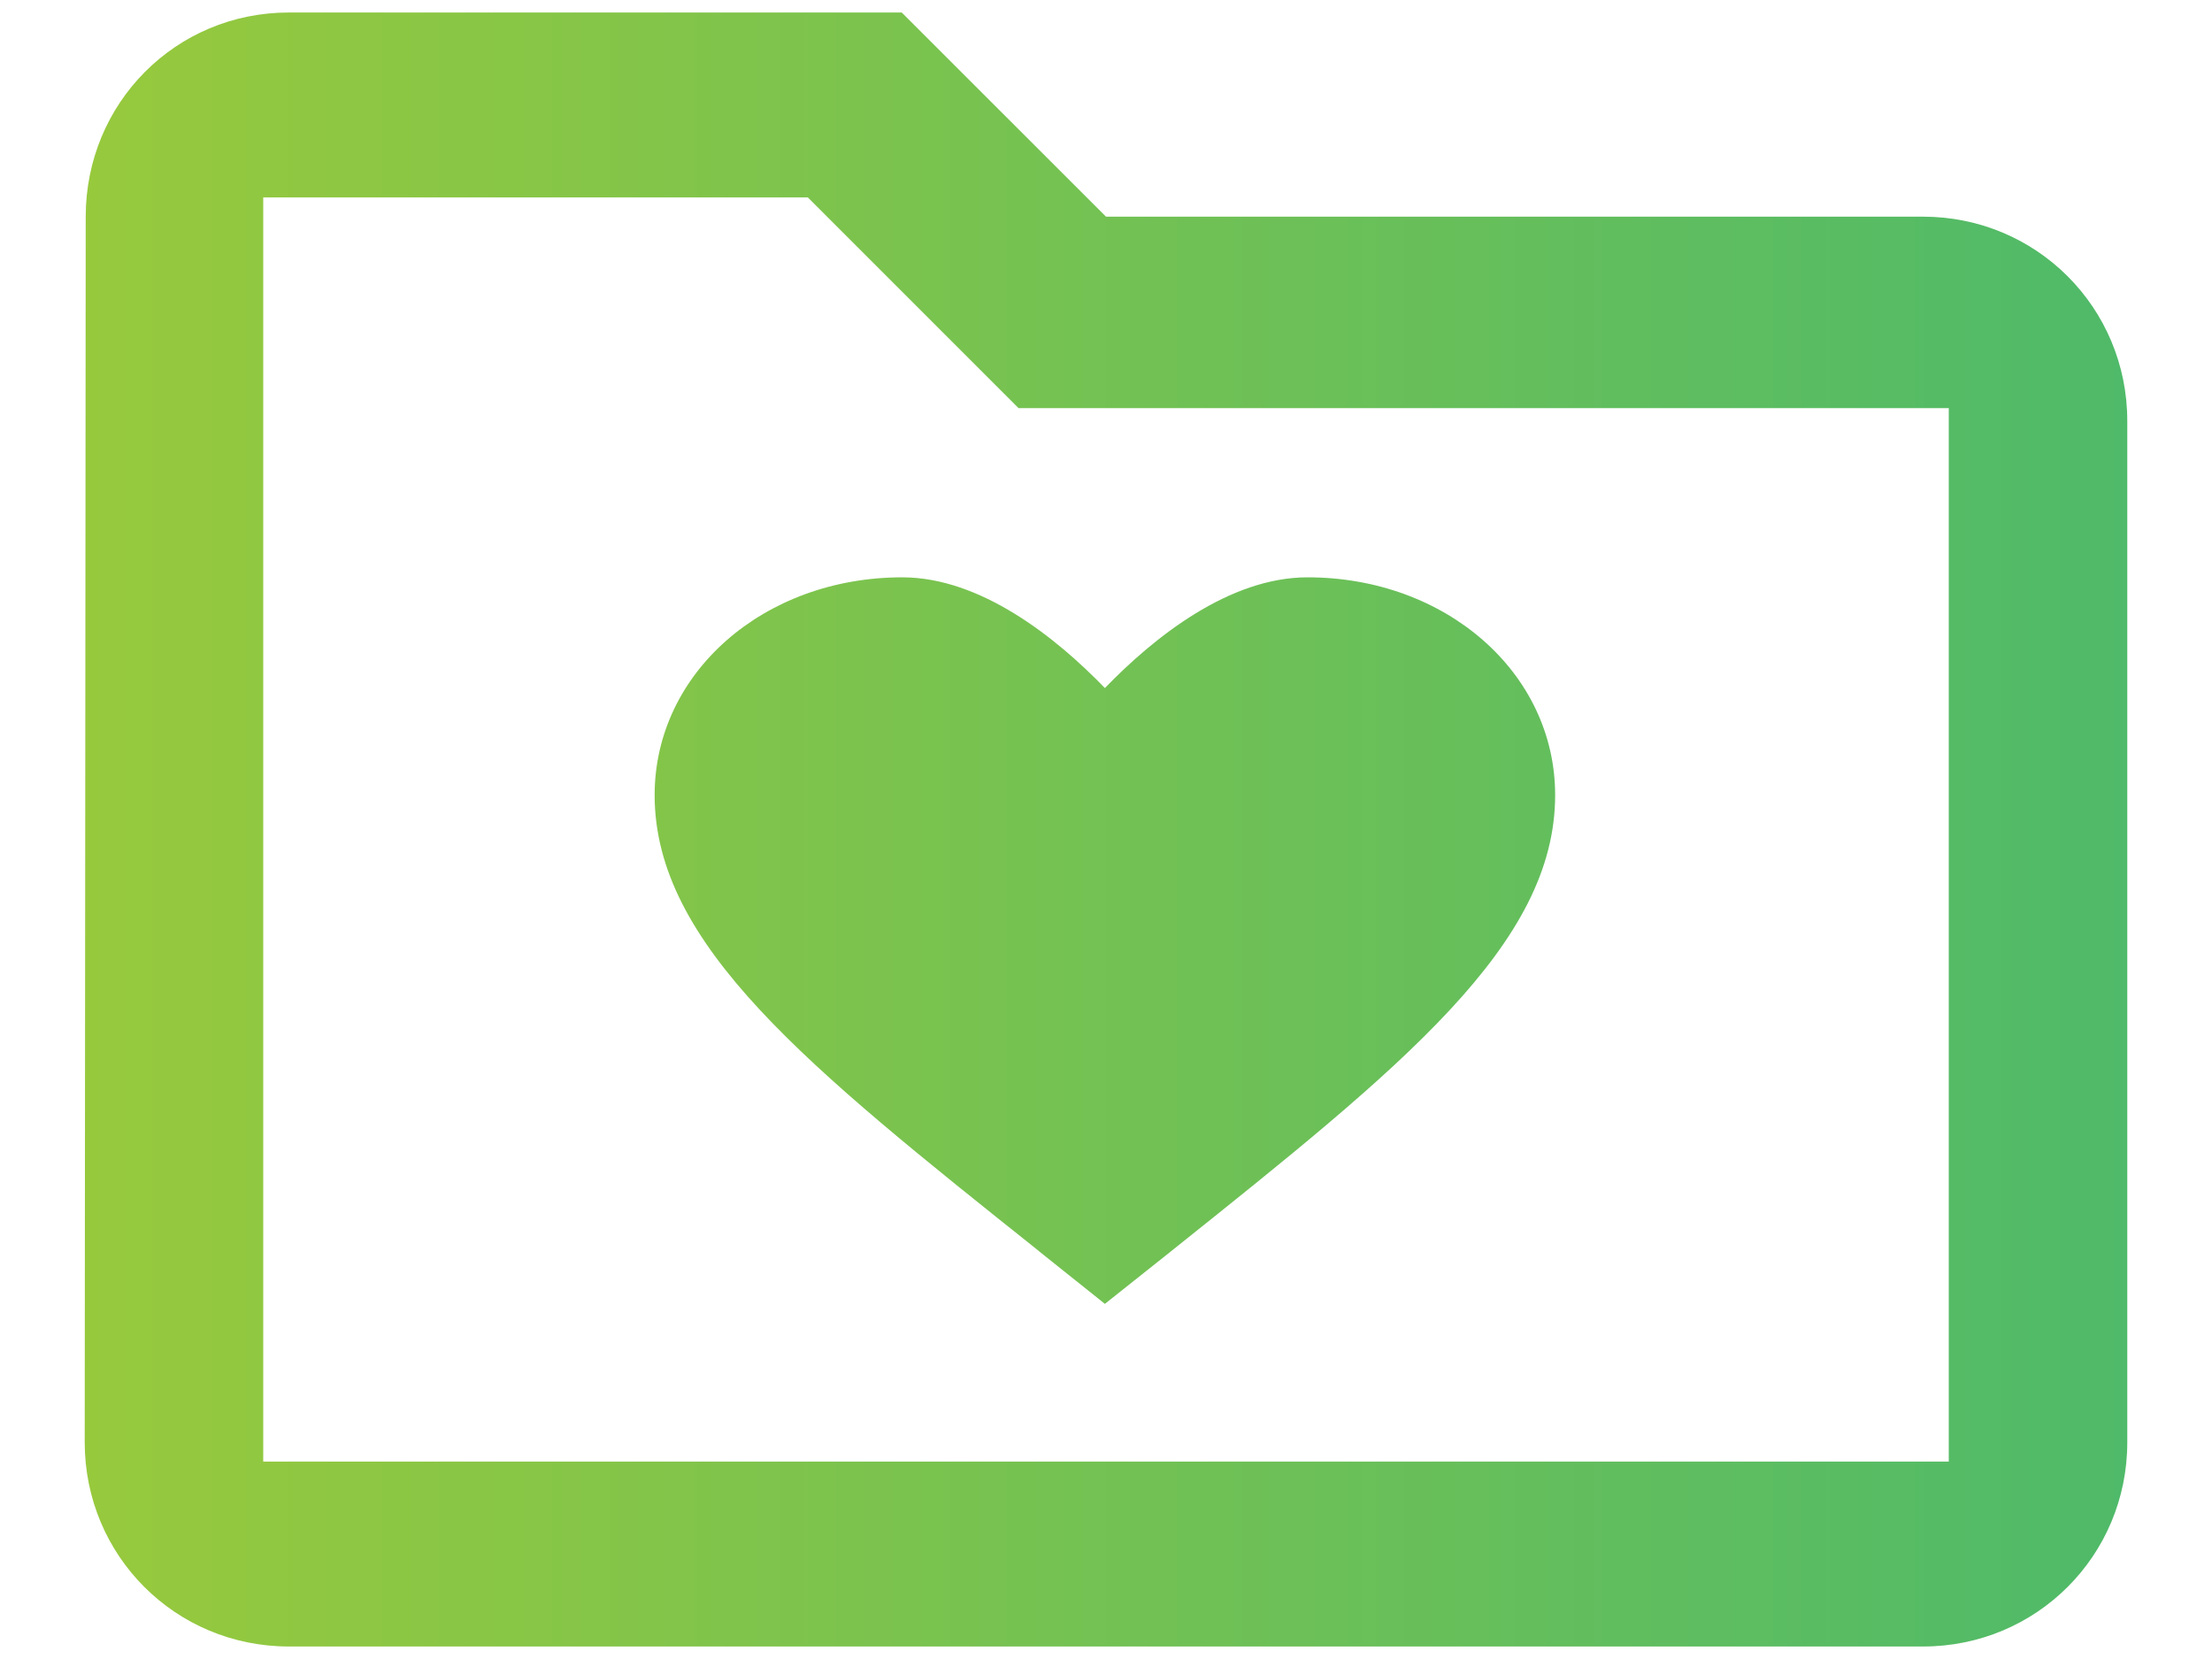
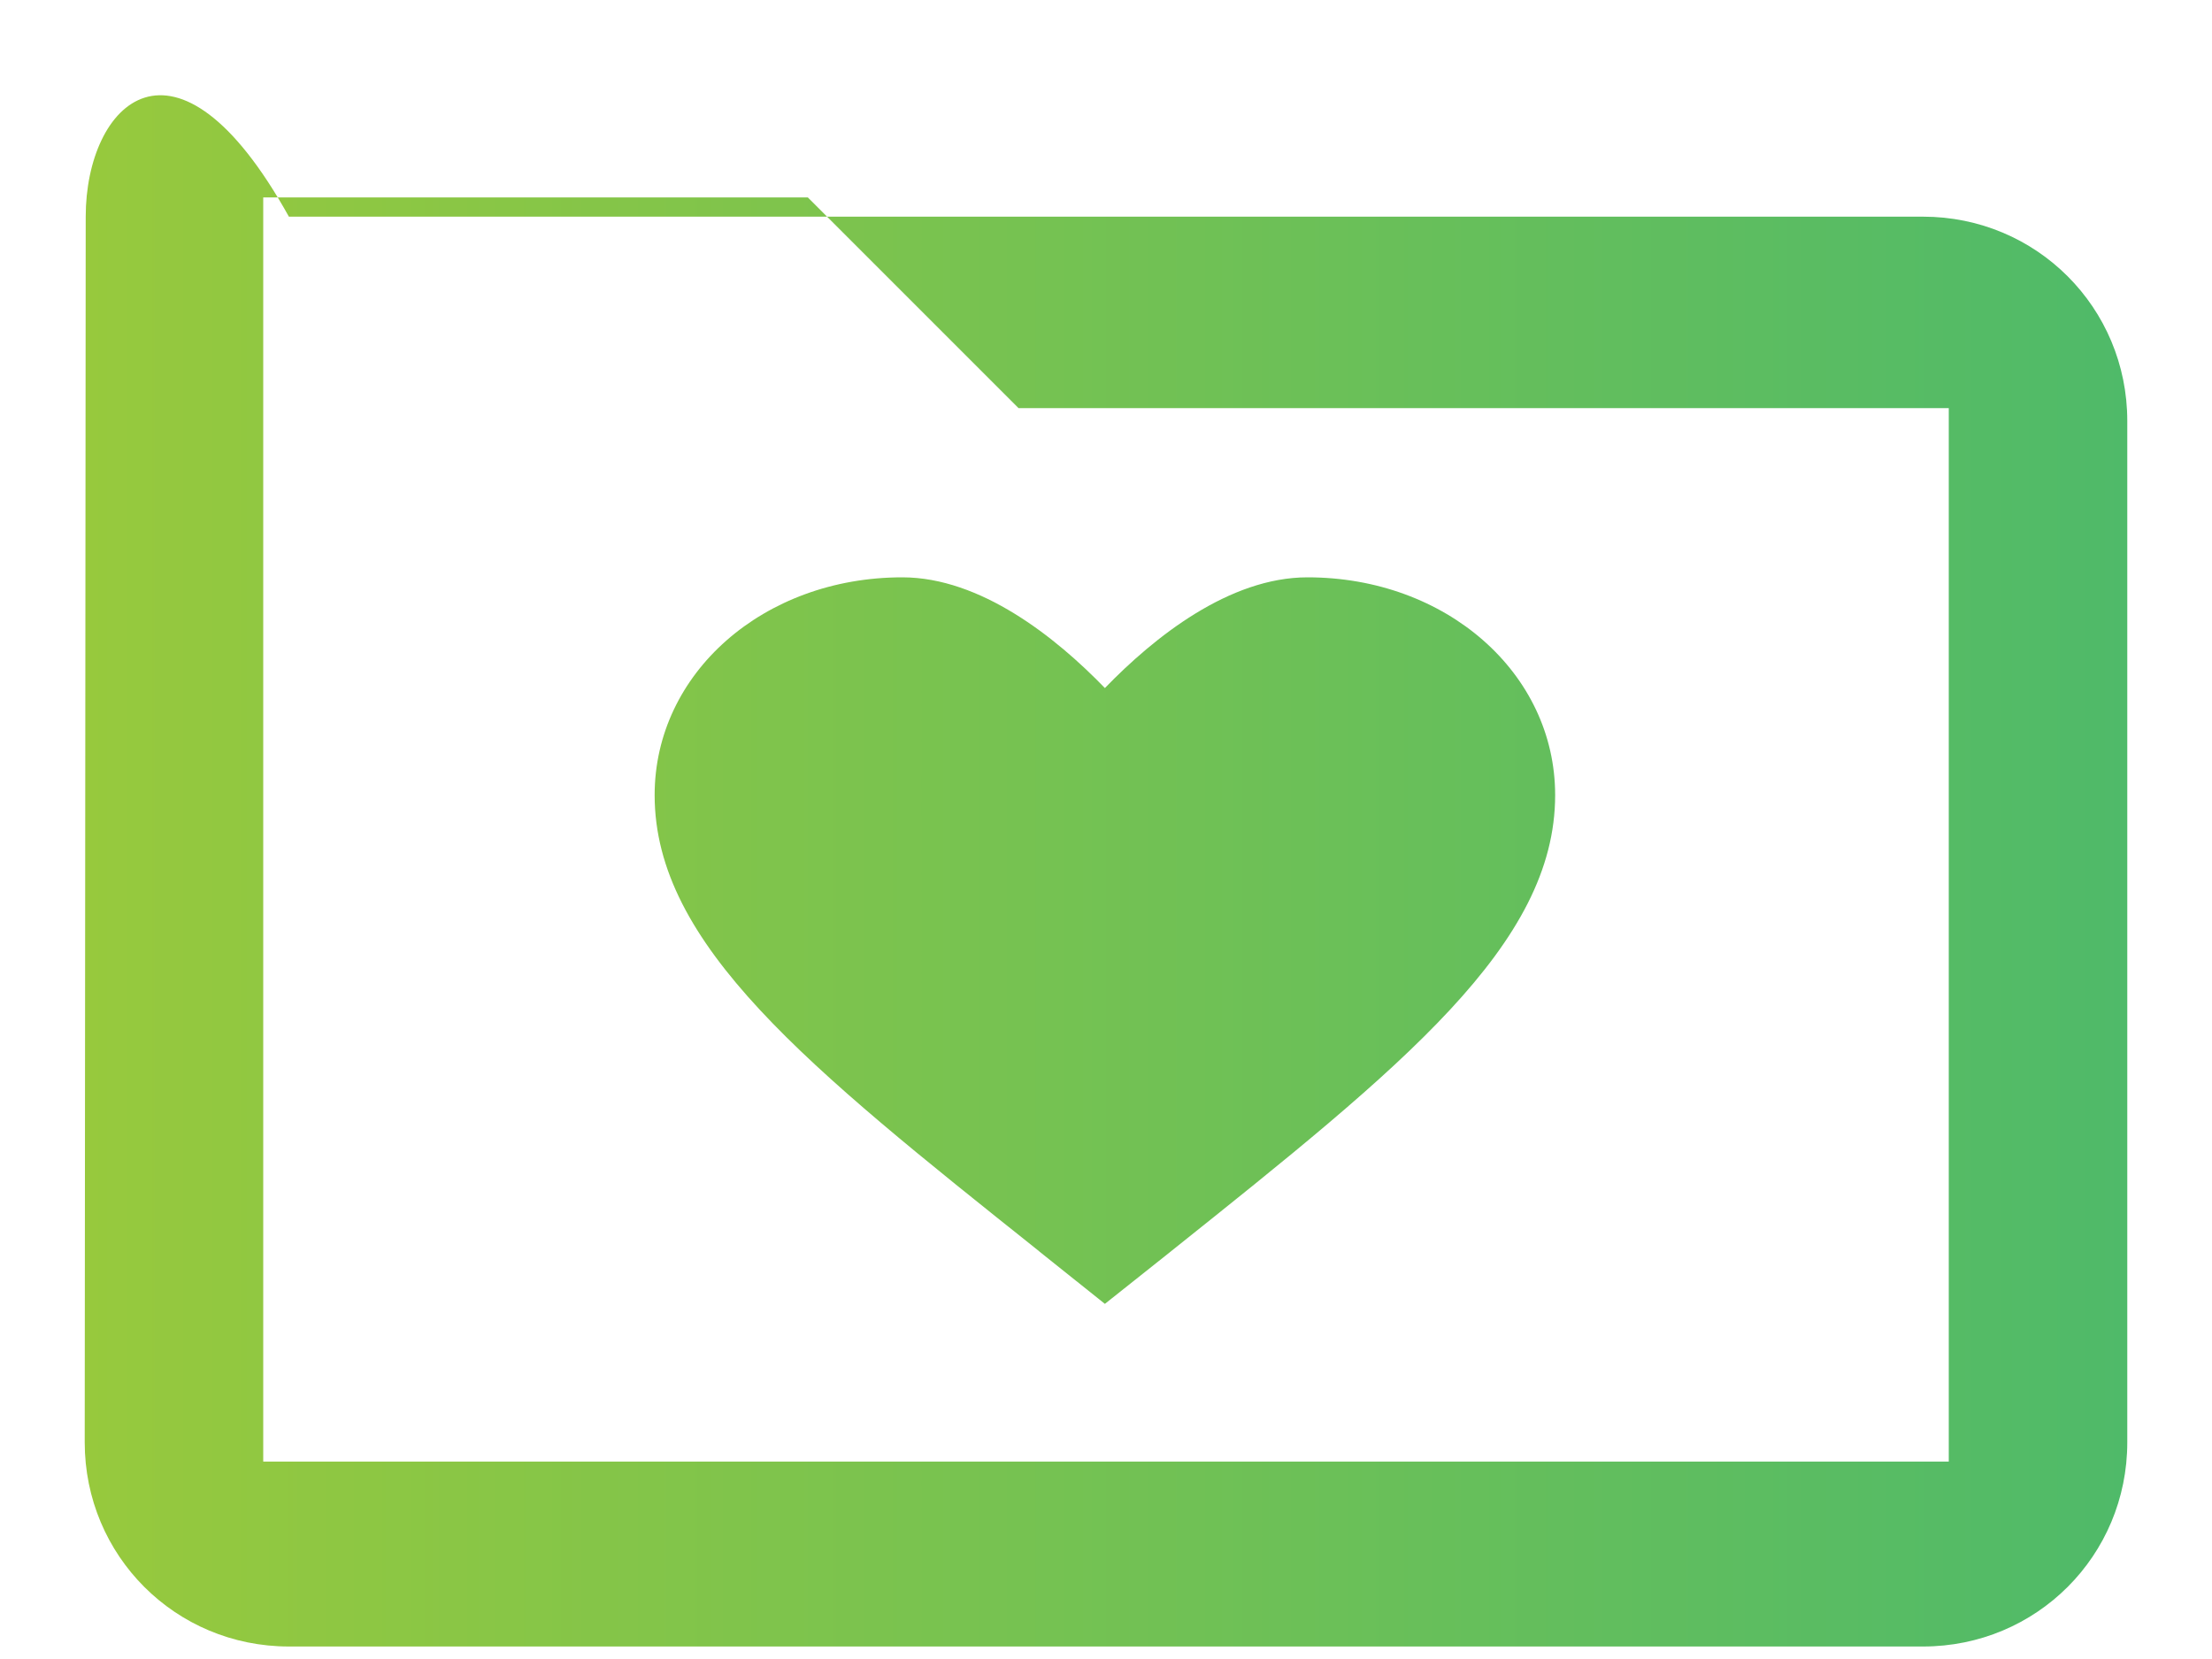
<svg xmlns="http://www.w3.org/2000/svg" width="20" height="15" viewBox="0 0 20 15" fill="none">
-   <path fill-rule="evenodd" clip-rule="evenodd" d="M17.387 1.959H10L8.153 0.113H2.612C1.587 0.113 0.775 0.934 0.775 1.959L0.766 13.041C0.766 14.066 1.587 14.887 2.612 14.887H17.387C18.412 14.887 19.234 14.066 19.234 13.041V3.806C19.234 2.781 18.412 1.959 17.387 1.959ZM17.62 13.215H2.38V1.785H7.304L9.209 3.69H17.62V13.215ZM9.99 11.789L9.399 11.317L9.394 11.312C7.3 9.643 5.919 8.541 5.919 7.189C5.919 6.086 6.904 5.22 8.158 5.22C8.866 5.22 9.546 5.762 9.99 6.221C10.434 5.762 11.113 5.22 11.822 5.22C13.076 5.22 14.061 6.086 14.061 7.189C14.061 8.539 12.684 9.639 10.596 11.307L10.58 11.32L9.99 11.789Z" fill="url(#paint0_linear_1805_2904)" />
+   <path fill-rule="evenodd" clip-rule="evenodd" d="M17.387 1.959H10H2.612C1.587 0.113 0.775 0.934 0.775 1.959L0.766 13.041C0.766 14.066 1.587 14.887 2.612 14.887H17.387C18.412 14.887 19.234 14.066 19.234 13.041V3.806C19.234 2.781 18.412 1.959 17.387 1.959ZM17.62 13.215H2.38V1.785H7.304L9.209 3.69H17.62V13.215ZM9.99 11.789L9.399 11.317L9.394 11.312C7.3 9.643 5.919 8.541 5.919 7.189C5.919 6.086 6.904 5.22 8.158 5.22C8.866 5.22 9.546 5.762 9.99 6.221C10.434 5.762 11.113 5.22 11.822 5.22C13.076 5.22 14.061 6.086 14.061 7.189C14.061 8.539 12.684 9.639 10.596 11.307L10.58 11.32L9.99 11.789Z" fill="url(#paint0_linear_1805_2904)" />
  <defs>
    <linearGradient id="paint0_linear_1805_2904" x1="0.766" y1="9.142" x2="19.234" y2="9.142" gradientUnits="userSpaceOnUse">
      <stop stop-color="#97C93D" />
      <stop offset="1" stop-color="#4FBA69" />
    </linearGradient>
  </defs>
</svg>